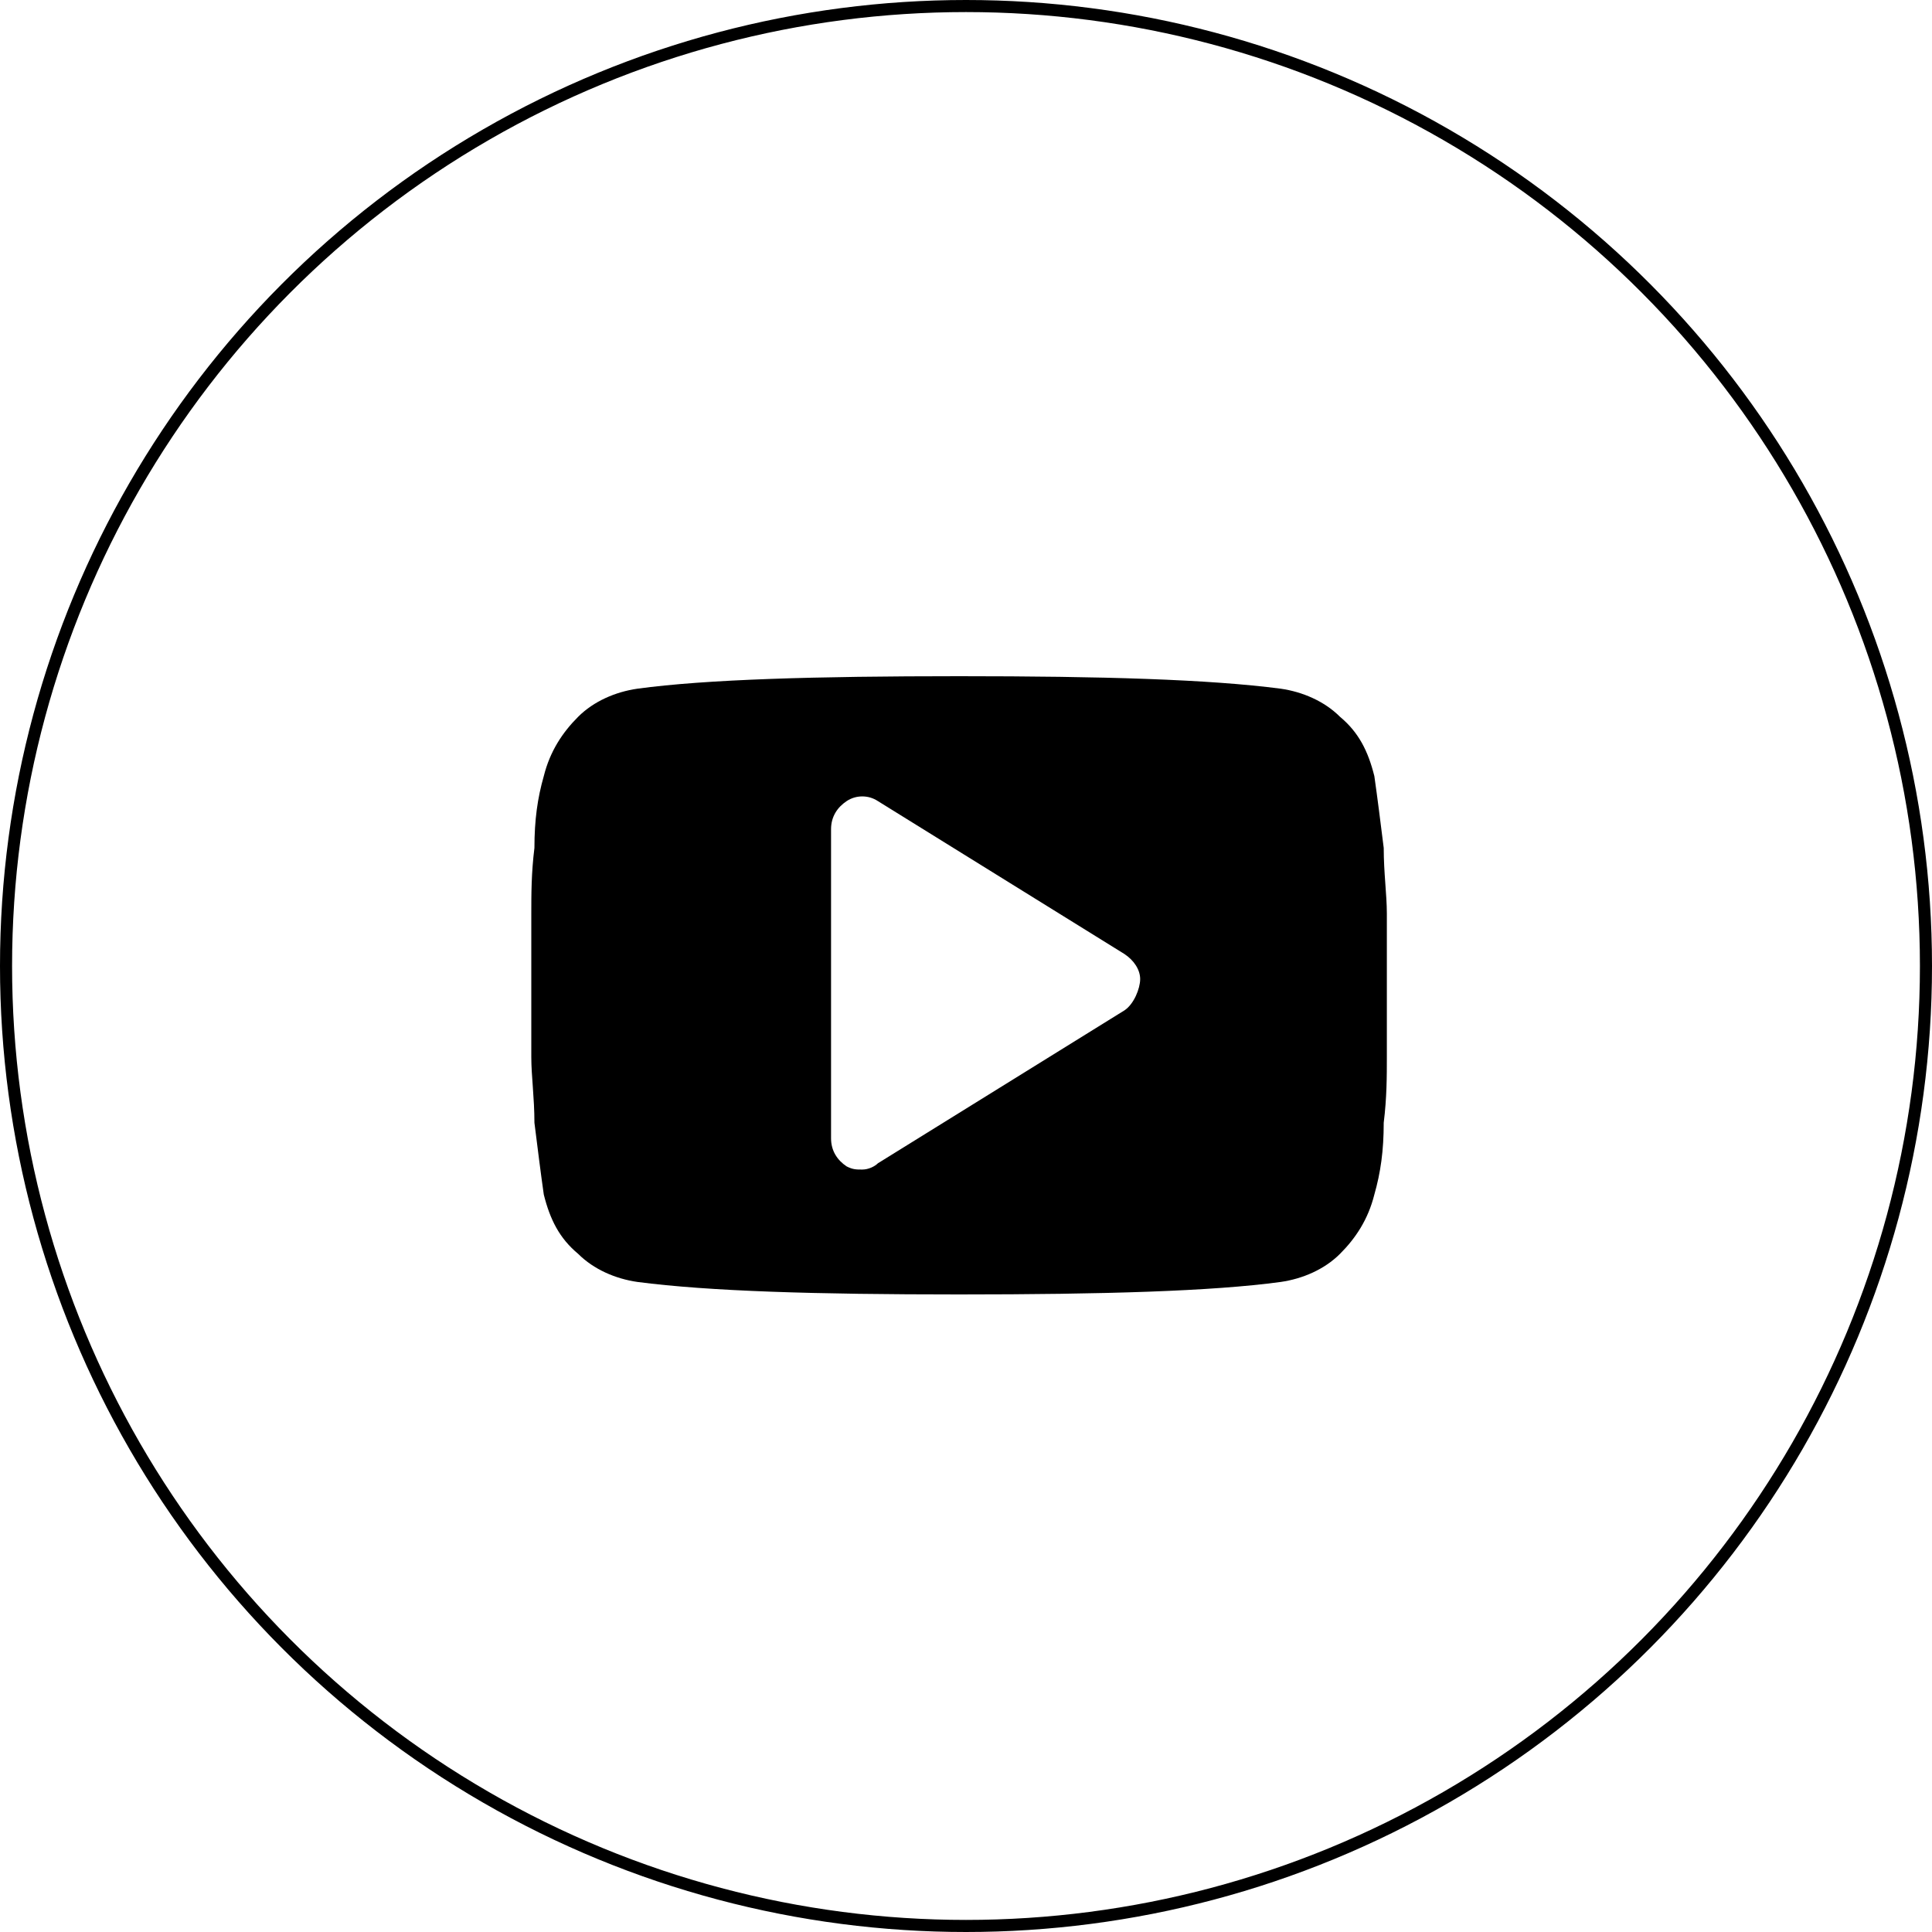
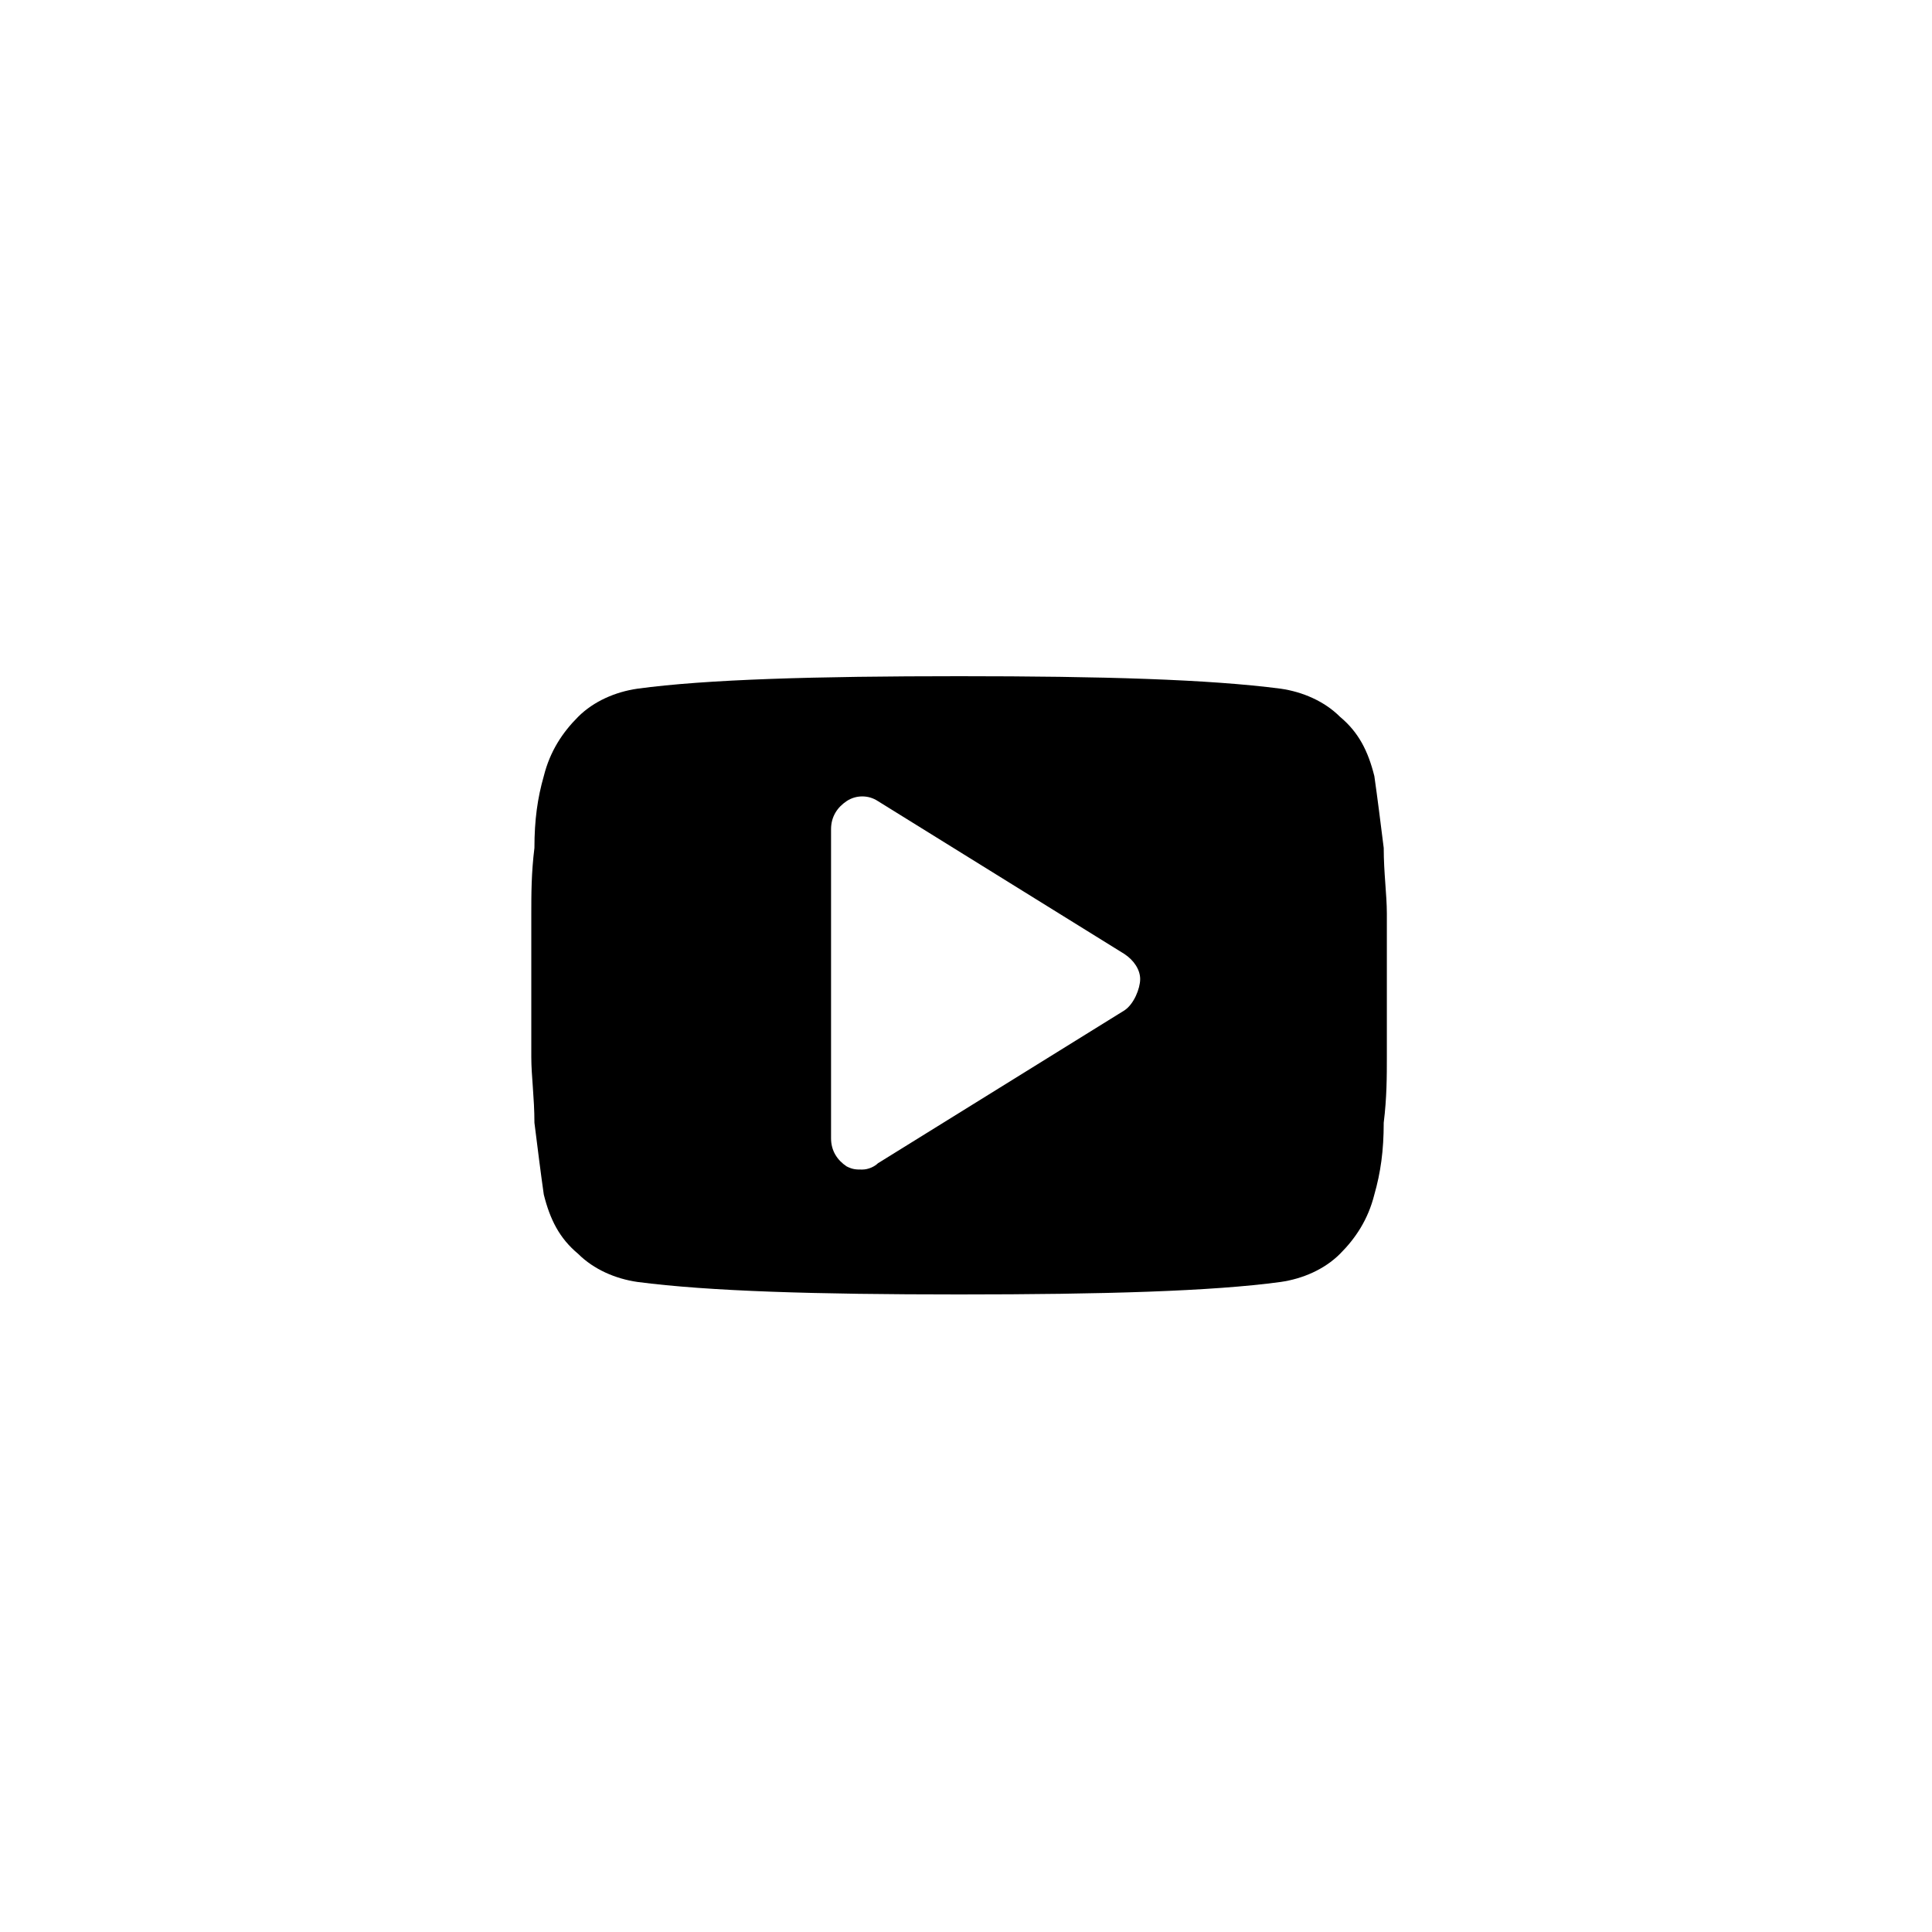
<svg xmlns="http://www.w3.org/2000/svg" width="160" height="160" viewBox="0 0 160 160" fill="none">
-   <circle cx="80" cy="80" r="79.5" stroke="black" />
  <path d="M114.853 75.653C114.853 74.101 114.594 72.291 114.594 70.222C114.335 68.153 114.077 66.085 113.818 64.275C113.301 62.206 112.525 60.655 110.974 59.362C109.681 58.069 107.871 57.293 106.061 57.034C100.113 56.259 91.321 56 79.426 56C67.531 56 58.481 56.259 52.792 57.034C50.982 57.293 49.172 58.069 47.879 59.362C46.586 60.655 45.551 62.206 45.034 64.275C44.517 66.085 44.259 67.895 44.259 70.222C44 72.291 44 74.101 44 75.653C44 77.204 44 79.014 44 81.6C44 84.186 44 86.254 44 87.547C44 89.099 44.259 90.909 44.259 92.978C44.517 95.046 44.776 97.115 45.034 98.925C45.551 100.994 46.327 102.545 47.879 103.838C49.172 105.131 50.982 105.907 52.792 106.166C58.739 106.941 67.531 107.2 79.426 107.2C91.321 107.2 100.372 106.941 106.061 106.166C107.871 105.907 109.681 105.131 110.974 103.838C112.267 102.545 113.301 100.994 113.818 98.925C114.335 97.115 114.594 95.305 114.594 92.978C114.853 90.909 114.853 89.099 114.853 87.547C114.853 85.996 114.853 84.186 114.853 81.6C114.853 79.014 114.853 76.945 114.853 75.653ZM93.131 83.669L72.703 96.339C72.445 96.598 71.927 96.857 71.41 96.857C70.893 96.857 70.634 96.857 70.117 96.598C69.341 96.081 68.824 95.305 68.824 94.271V68.671C68.824 67.636 69.341 66.861 70.117 66.343C70.893 65.826 71.927 65.826 72.703 66.343L93.131 79.014C93.907 79.531 94.424 80.307 94.424 81.083C94.424 81.859 93.907 83.151 93.131 83.669Z" fill="black" />
</svg>